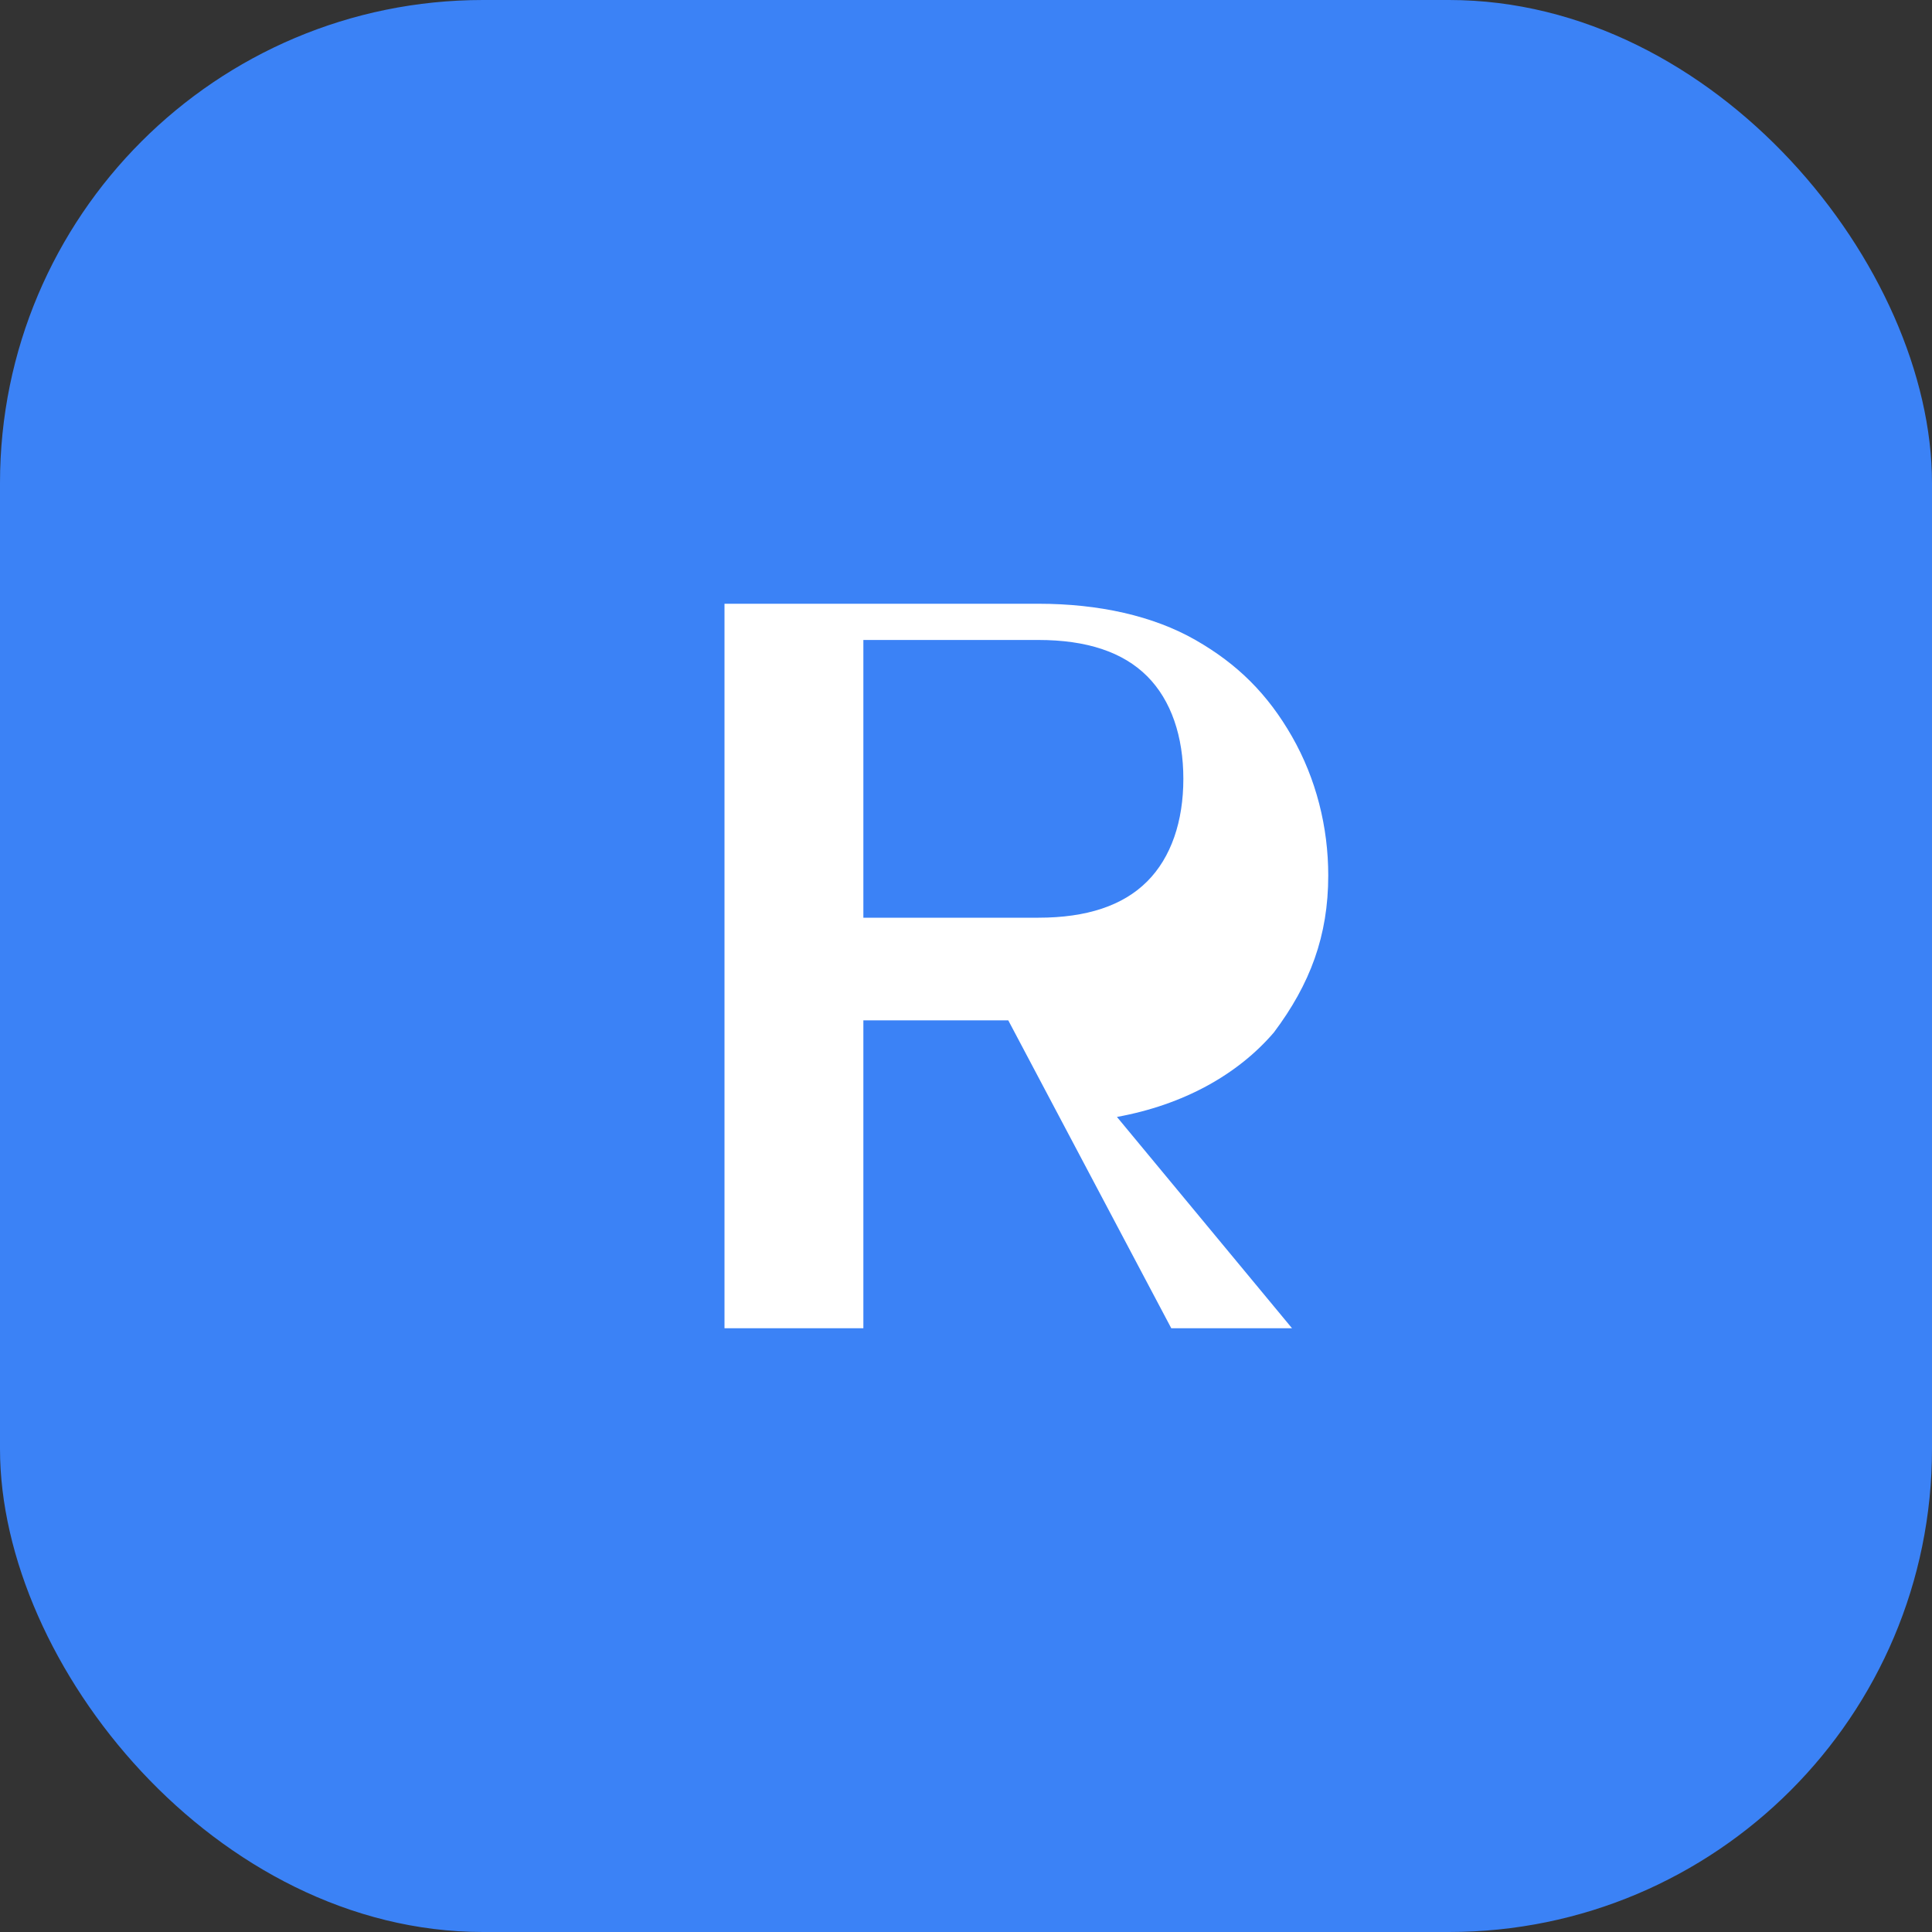
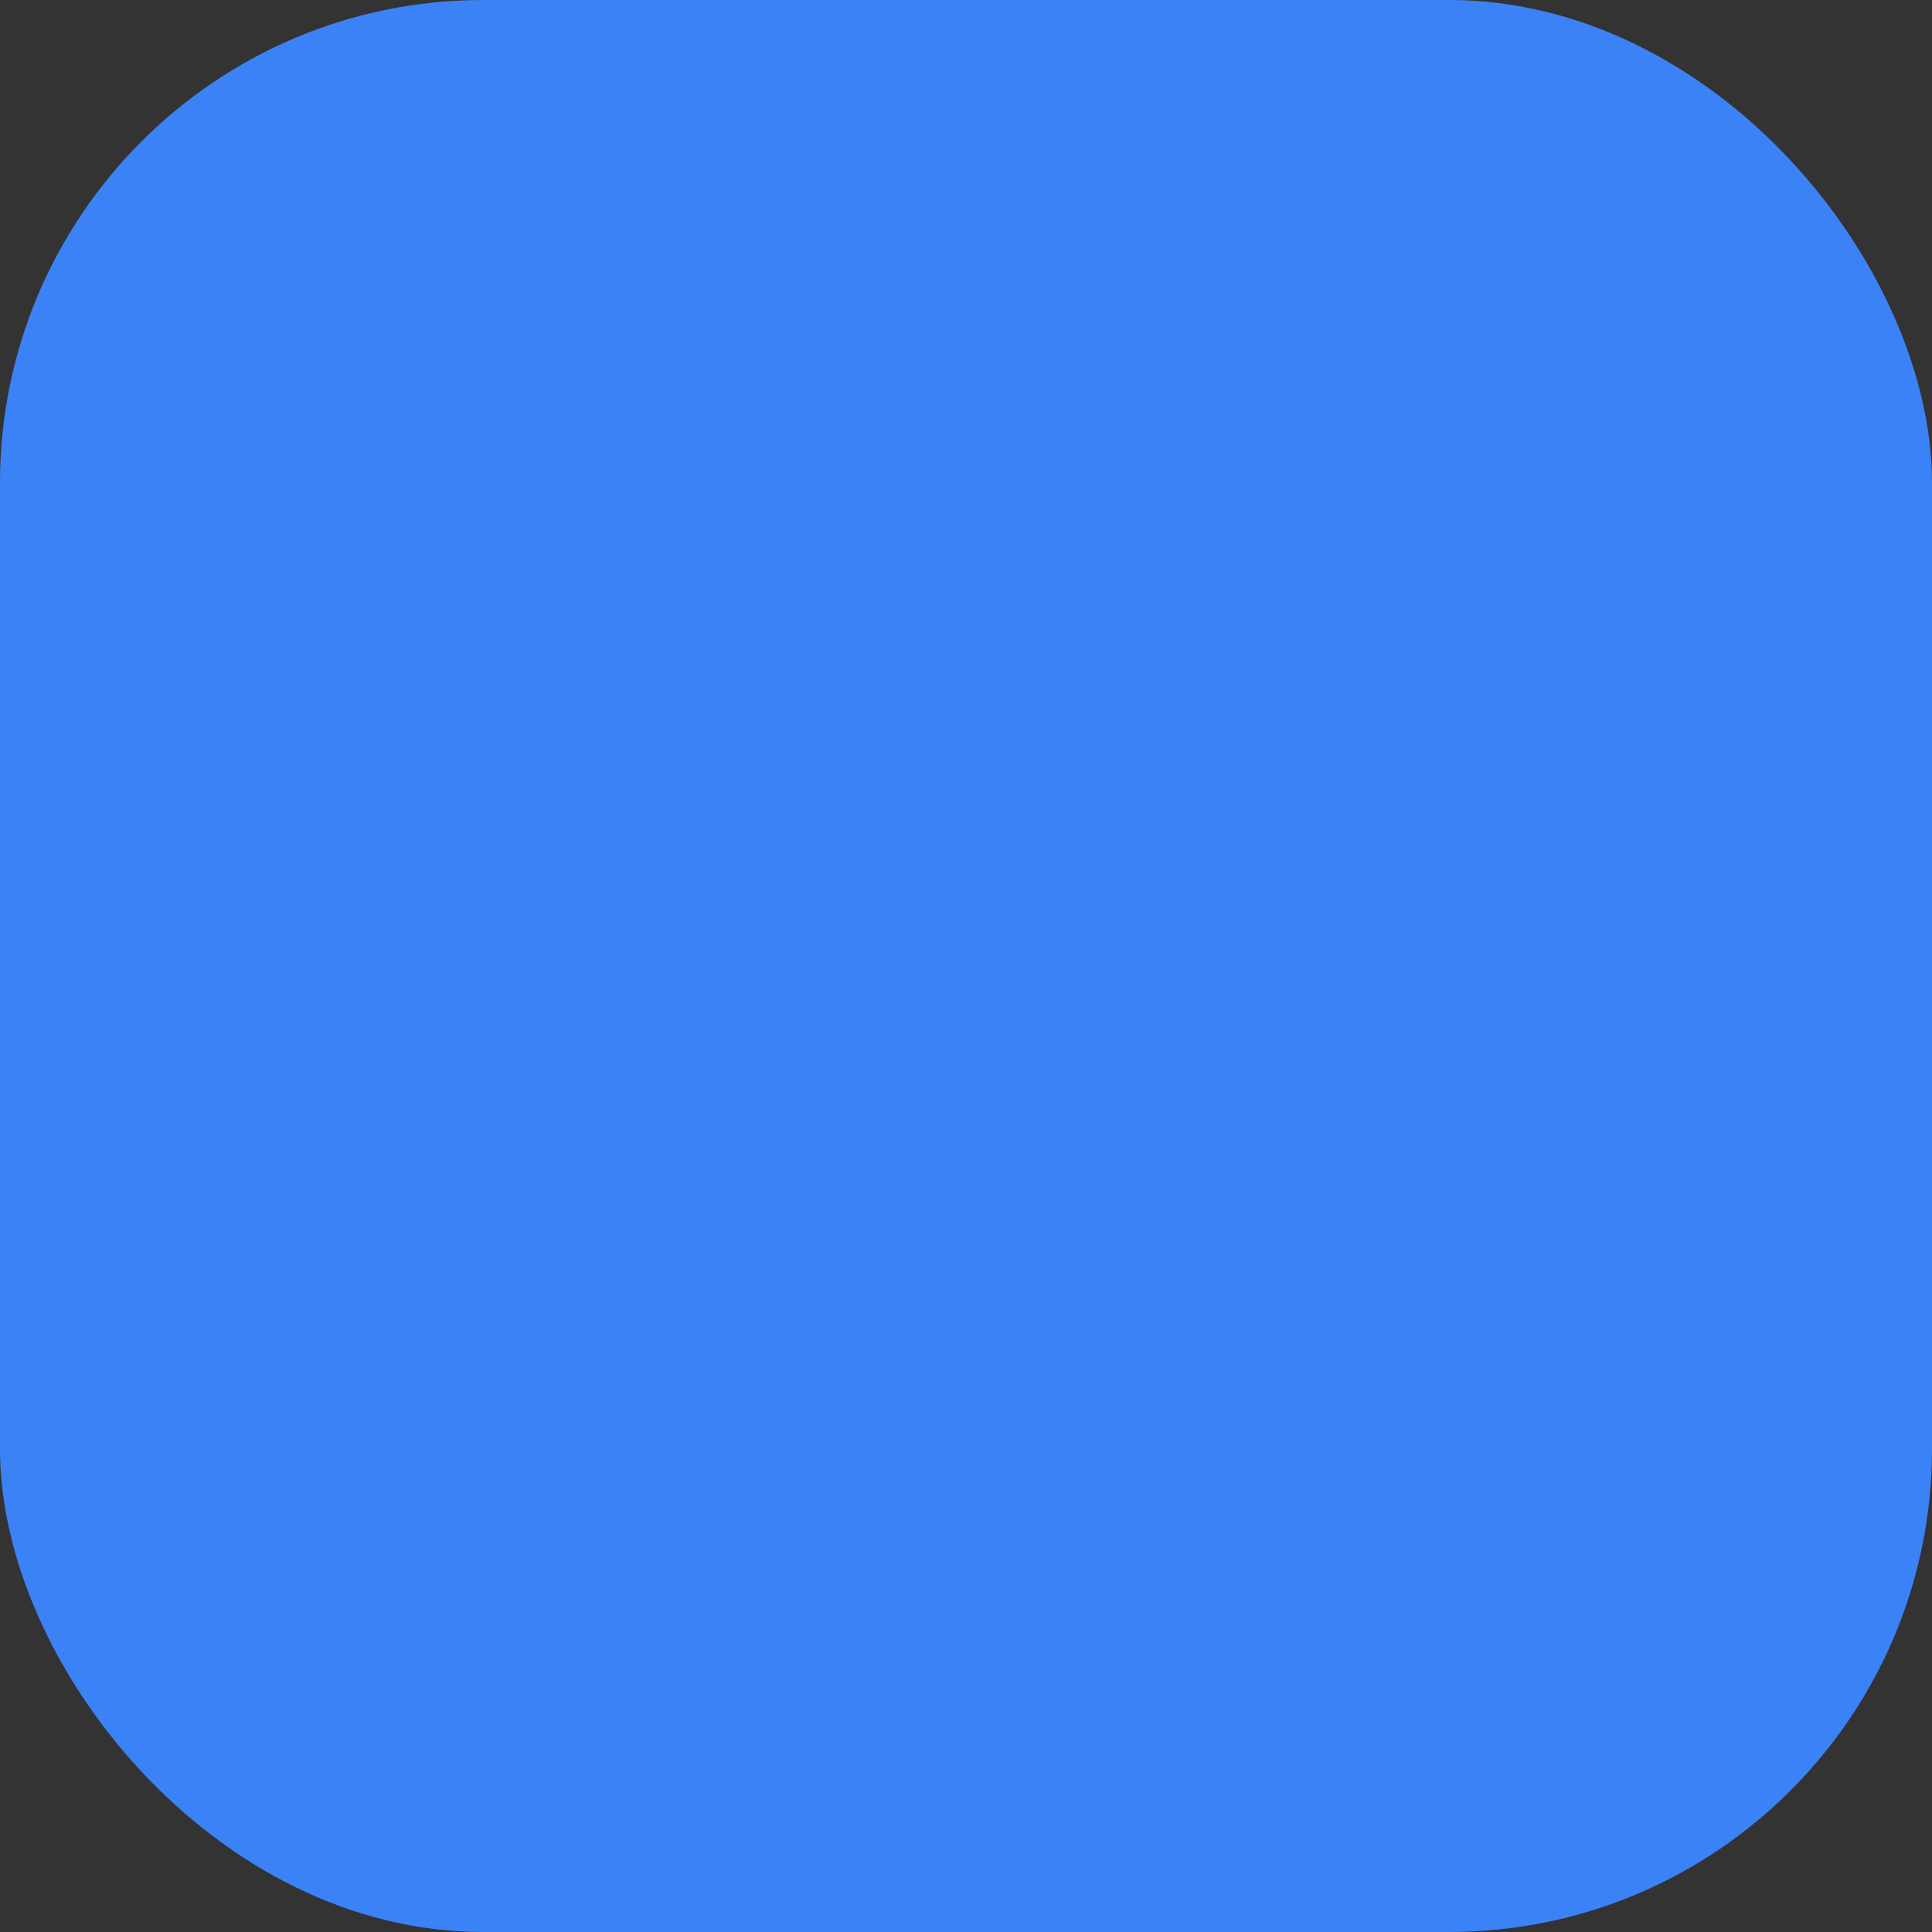
<svg xmlns="http://www.w3.org/2000/svg" width="32" height="32" viewBox="0 0 32 32" fill="none">
  <rect x="0" y="0" width="32" height="32" fill="#333333" stroke="none" />
  <rect width="32" height="32" rx="8" fill="#3B82F6" />
-   <path d="M19.4 22L16.7 16.9H14.3V22H12V10H17.2C18.2 10 19.1 10.2 19.8 10.6C20.5 11 21 11.5 21.4 12.2C21.8 12.9 22 13.7 22 14.5C22 15.5 21.7 16.3 21.1 17.1C20.5 17.8 19.6 18.3 18.5 18.5L21.4 22H19.4ZM14.3 15.2H17.2C18 15.2 18.6 15 19 14.6C19.4 14.2 19.6 13.6 19.6 12.9C19.6 12.2 19.4 11.6 19 11.2C18.6 10.8 18 10.6 17.2 10.6H14.3V15.2Z" fill="white" />
</svg>